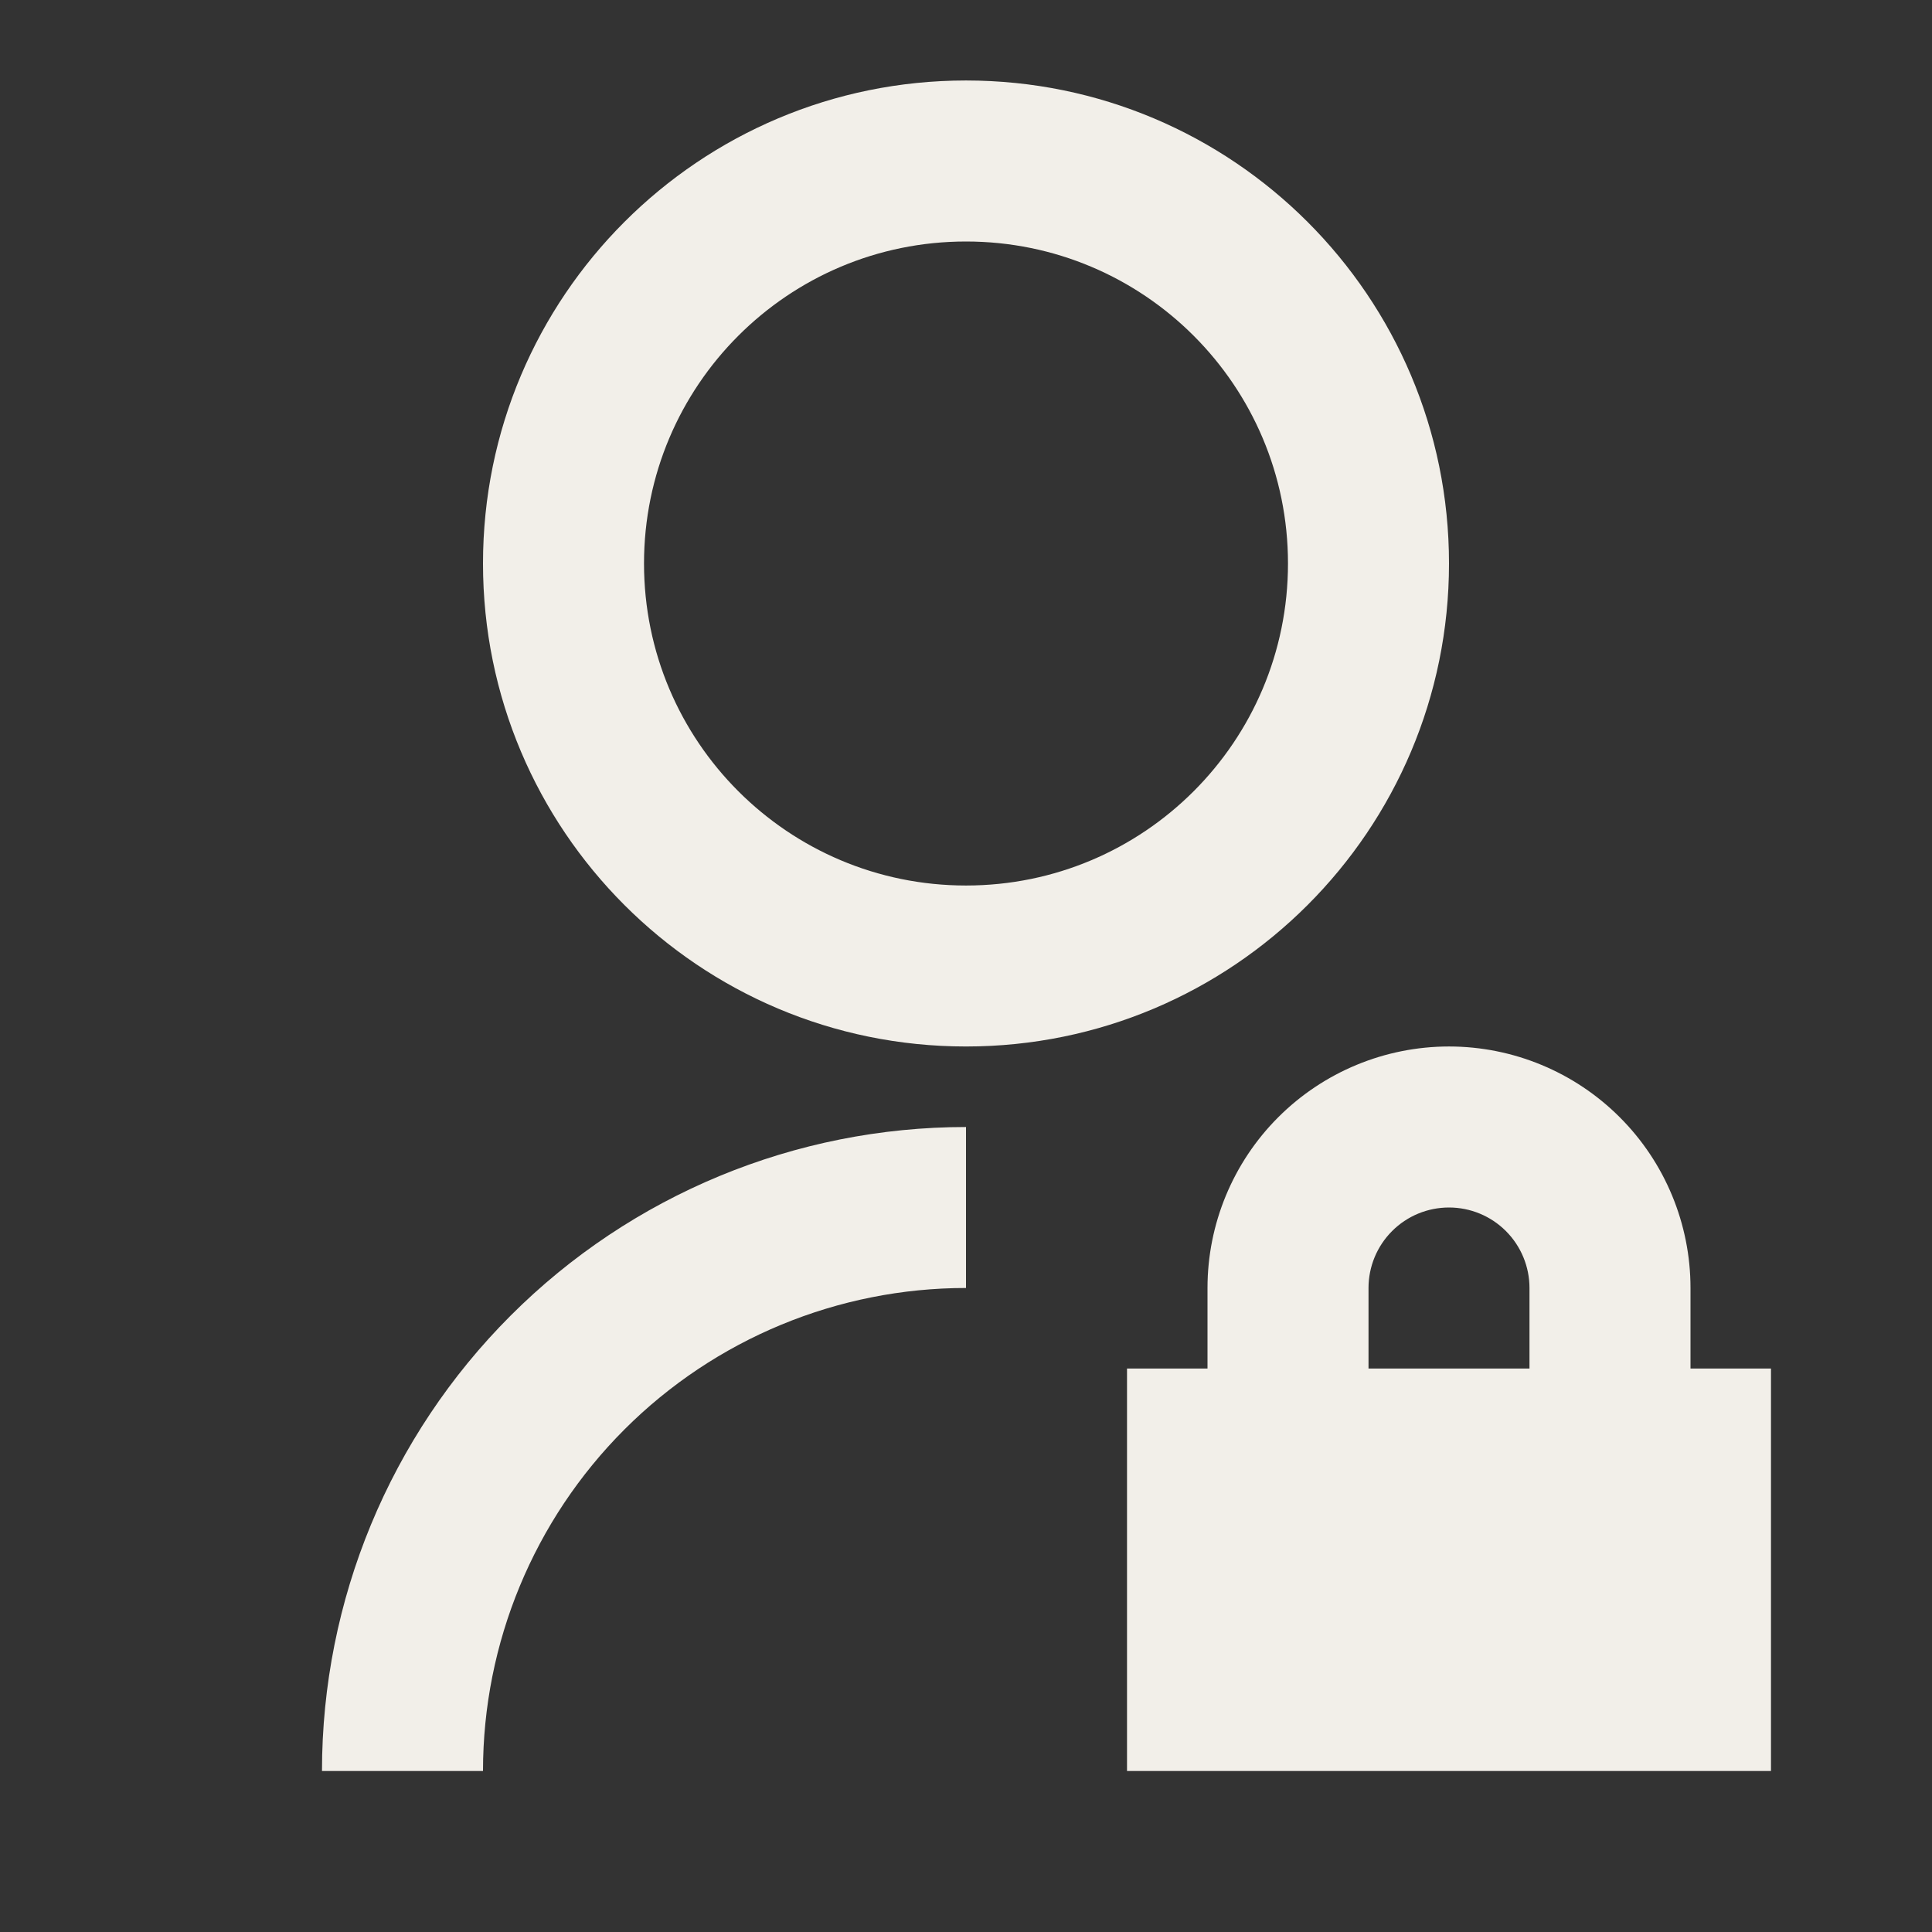
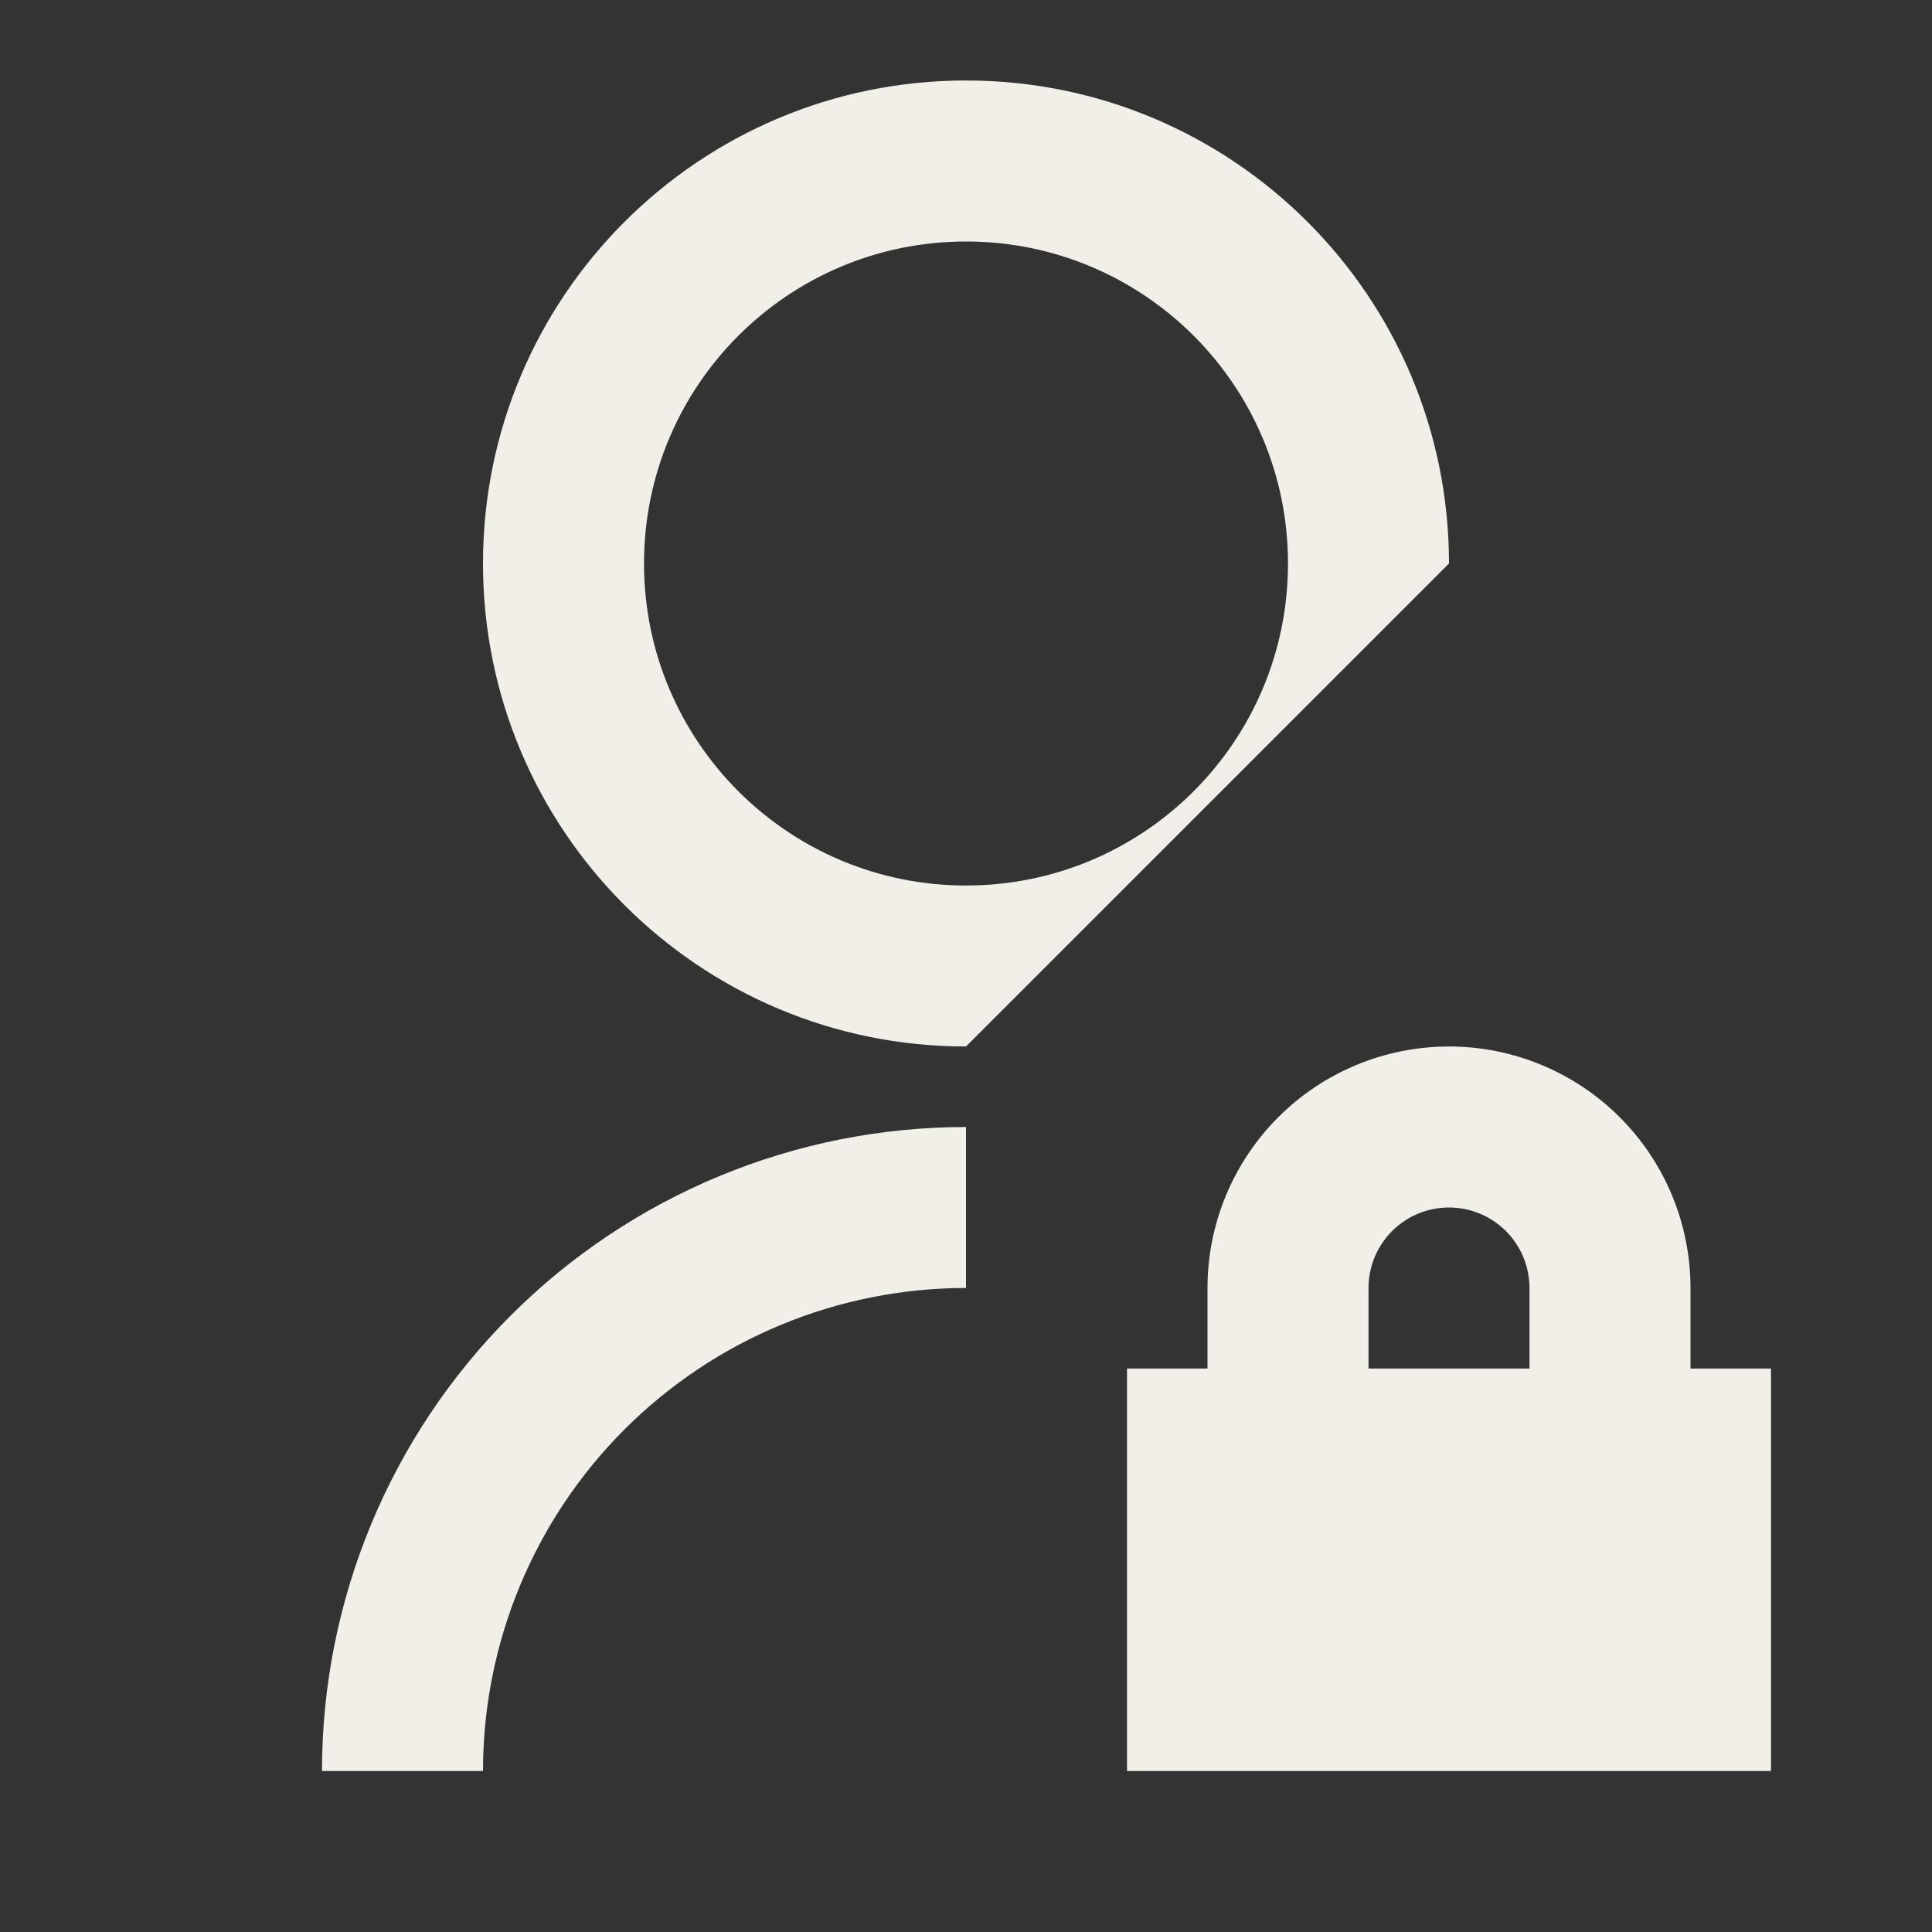
<svg xmlns="http://www.w3.org/2000/svg" width="50" height="50" viewBox="0 0 50 50" fill="none">
  <rect x="0" y="0" width="50" height="50" fill="#333333" stroke="none" />
-   <path d="M25 29.167V33.333C21.685 33.333 18.505 34.65 16.161 36.994C13.817 39.339 12.5 42.518 12.5 45.833H8.333C8.333 41.413 10.089 37.174 13.215 34.048C16.34 30.922 20.58 29.167 25 29.167ZM25 27.083C18.094 27.083 12.5 21.489 12.5 14.583C12.5 7.677 18.094 2.083 25 2.083C31.906 2.083 37.5 7.677 37.5 14.583C37.5 21.489 31.906 27.083 25 27.083ZM25 22.917C29.604 22.917 33.333 19.187 33.333 14.583C33.333 9.979 29.604 6.25 25 6.25C20.396 6.25 16.667 9.979 16.667 14.583C16.667 19.187 20.396 22.917 25 22.917ZM43.75 35.417H45.833V45.833H29.167V35.417H31.25V33.333C31.25 31.676 31.909 30.086 33.081 28.914C34.253 27.742 35.842 27.083 37.5 27.083C39.158 27.083 40.747 27.742 41.919 28.914C43.092 30.086 43.75 31.676 43.75 33.333V35.417ZM39.583 35.417V33.333C39.583 32.781 39.364 32.251 38.973 31.86C38.582 31.469 38.053 31.25 37.5 31.25C36.947 31.25 36.417 31.469 36.027 31.86C35.636 32.251 35.417 32.781 35.417 33.333V35.417H39.583Z" fill="#F2EFE9" />
+   <path d="M25 29.167V33.333C21.685 33.333 18.505 34.65 16.161 36.994C13.817 39.339 12.5 42.518 12.5 45.833H8.333C8.333 41.413 10.089 37.174 13.215 34.048C16.34 30.922 20.58 29.167 25 29.167ZM25 27.083C18.094 27.083 12.5 21.489 12.5 14.583C12.5 7.677 18.094 2.083 25 2.083C31.906 2.083 37.5 7.677 37.5 14.583ZM25 22.917C29.604 22.917 33.333 19.187 33.333 14.583C33.333 9.979 29.604 6.25 25 6.25C20.396 6.25 16.667 9.979 16.667 14.583C16.667 19.187 20.396 22.917 25 22.917ZM43.75 35.417H45.833V45.833H29.167V35.417H31.25V33.333C31.25 31.676 31.909 30.086 33.081 28.914C34.253 27.742 35.842 27.083 37.5 27.083C39.158 27.083 40.747 27.742 41.919 28.914C43.092 30.086 43.75 31.676 43.75 33.333V35.417ZM39.583 35.417V33.333C39.583 32.781 39.364 32.251 38.973 31.86C38.582 31.469 38.053 31.25 37.5 31.25C36.947 31.25 36.417 31.469 36.027 31.86C35.636 32.251 35.417 32.781 35.417 33.333V35.417H39.583Z" fill="#F2EFE9" />
</svg>